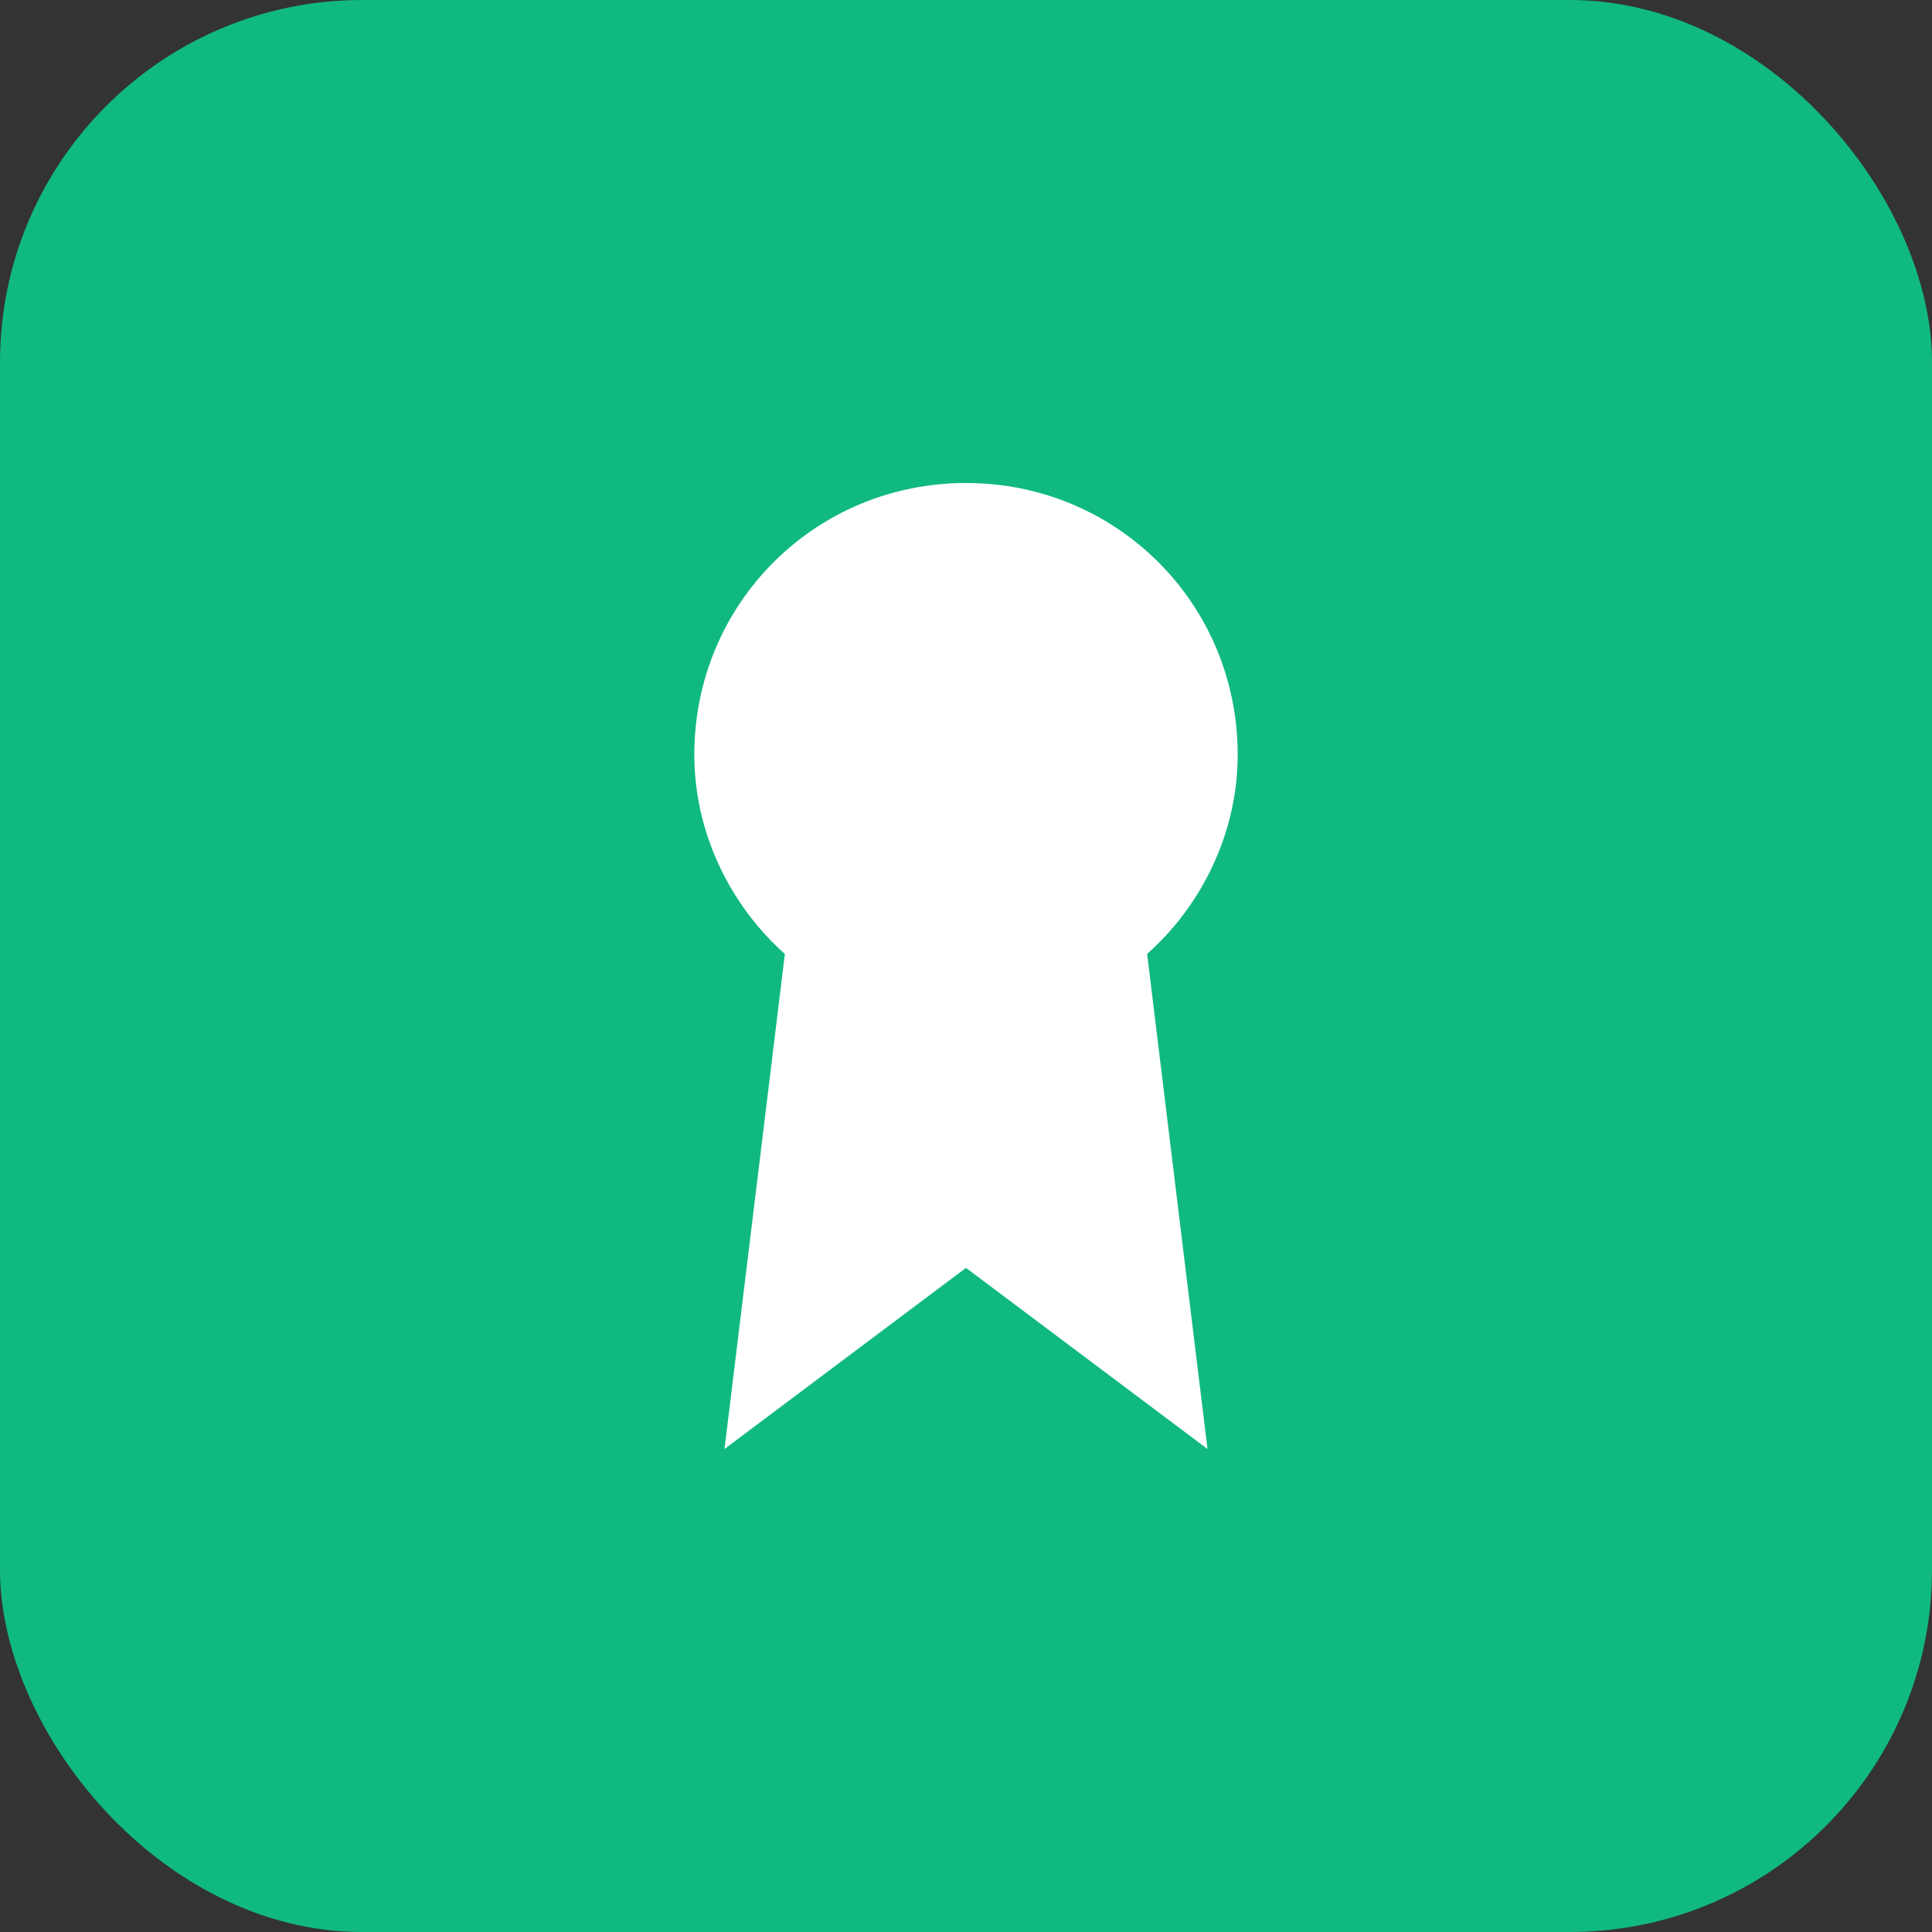
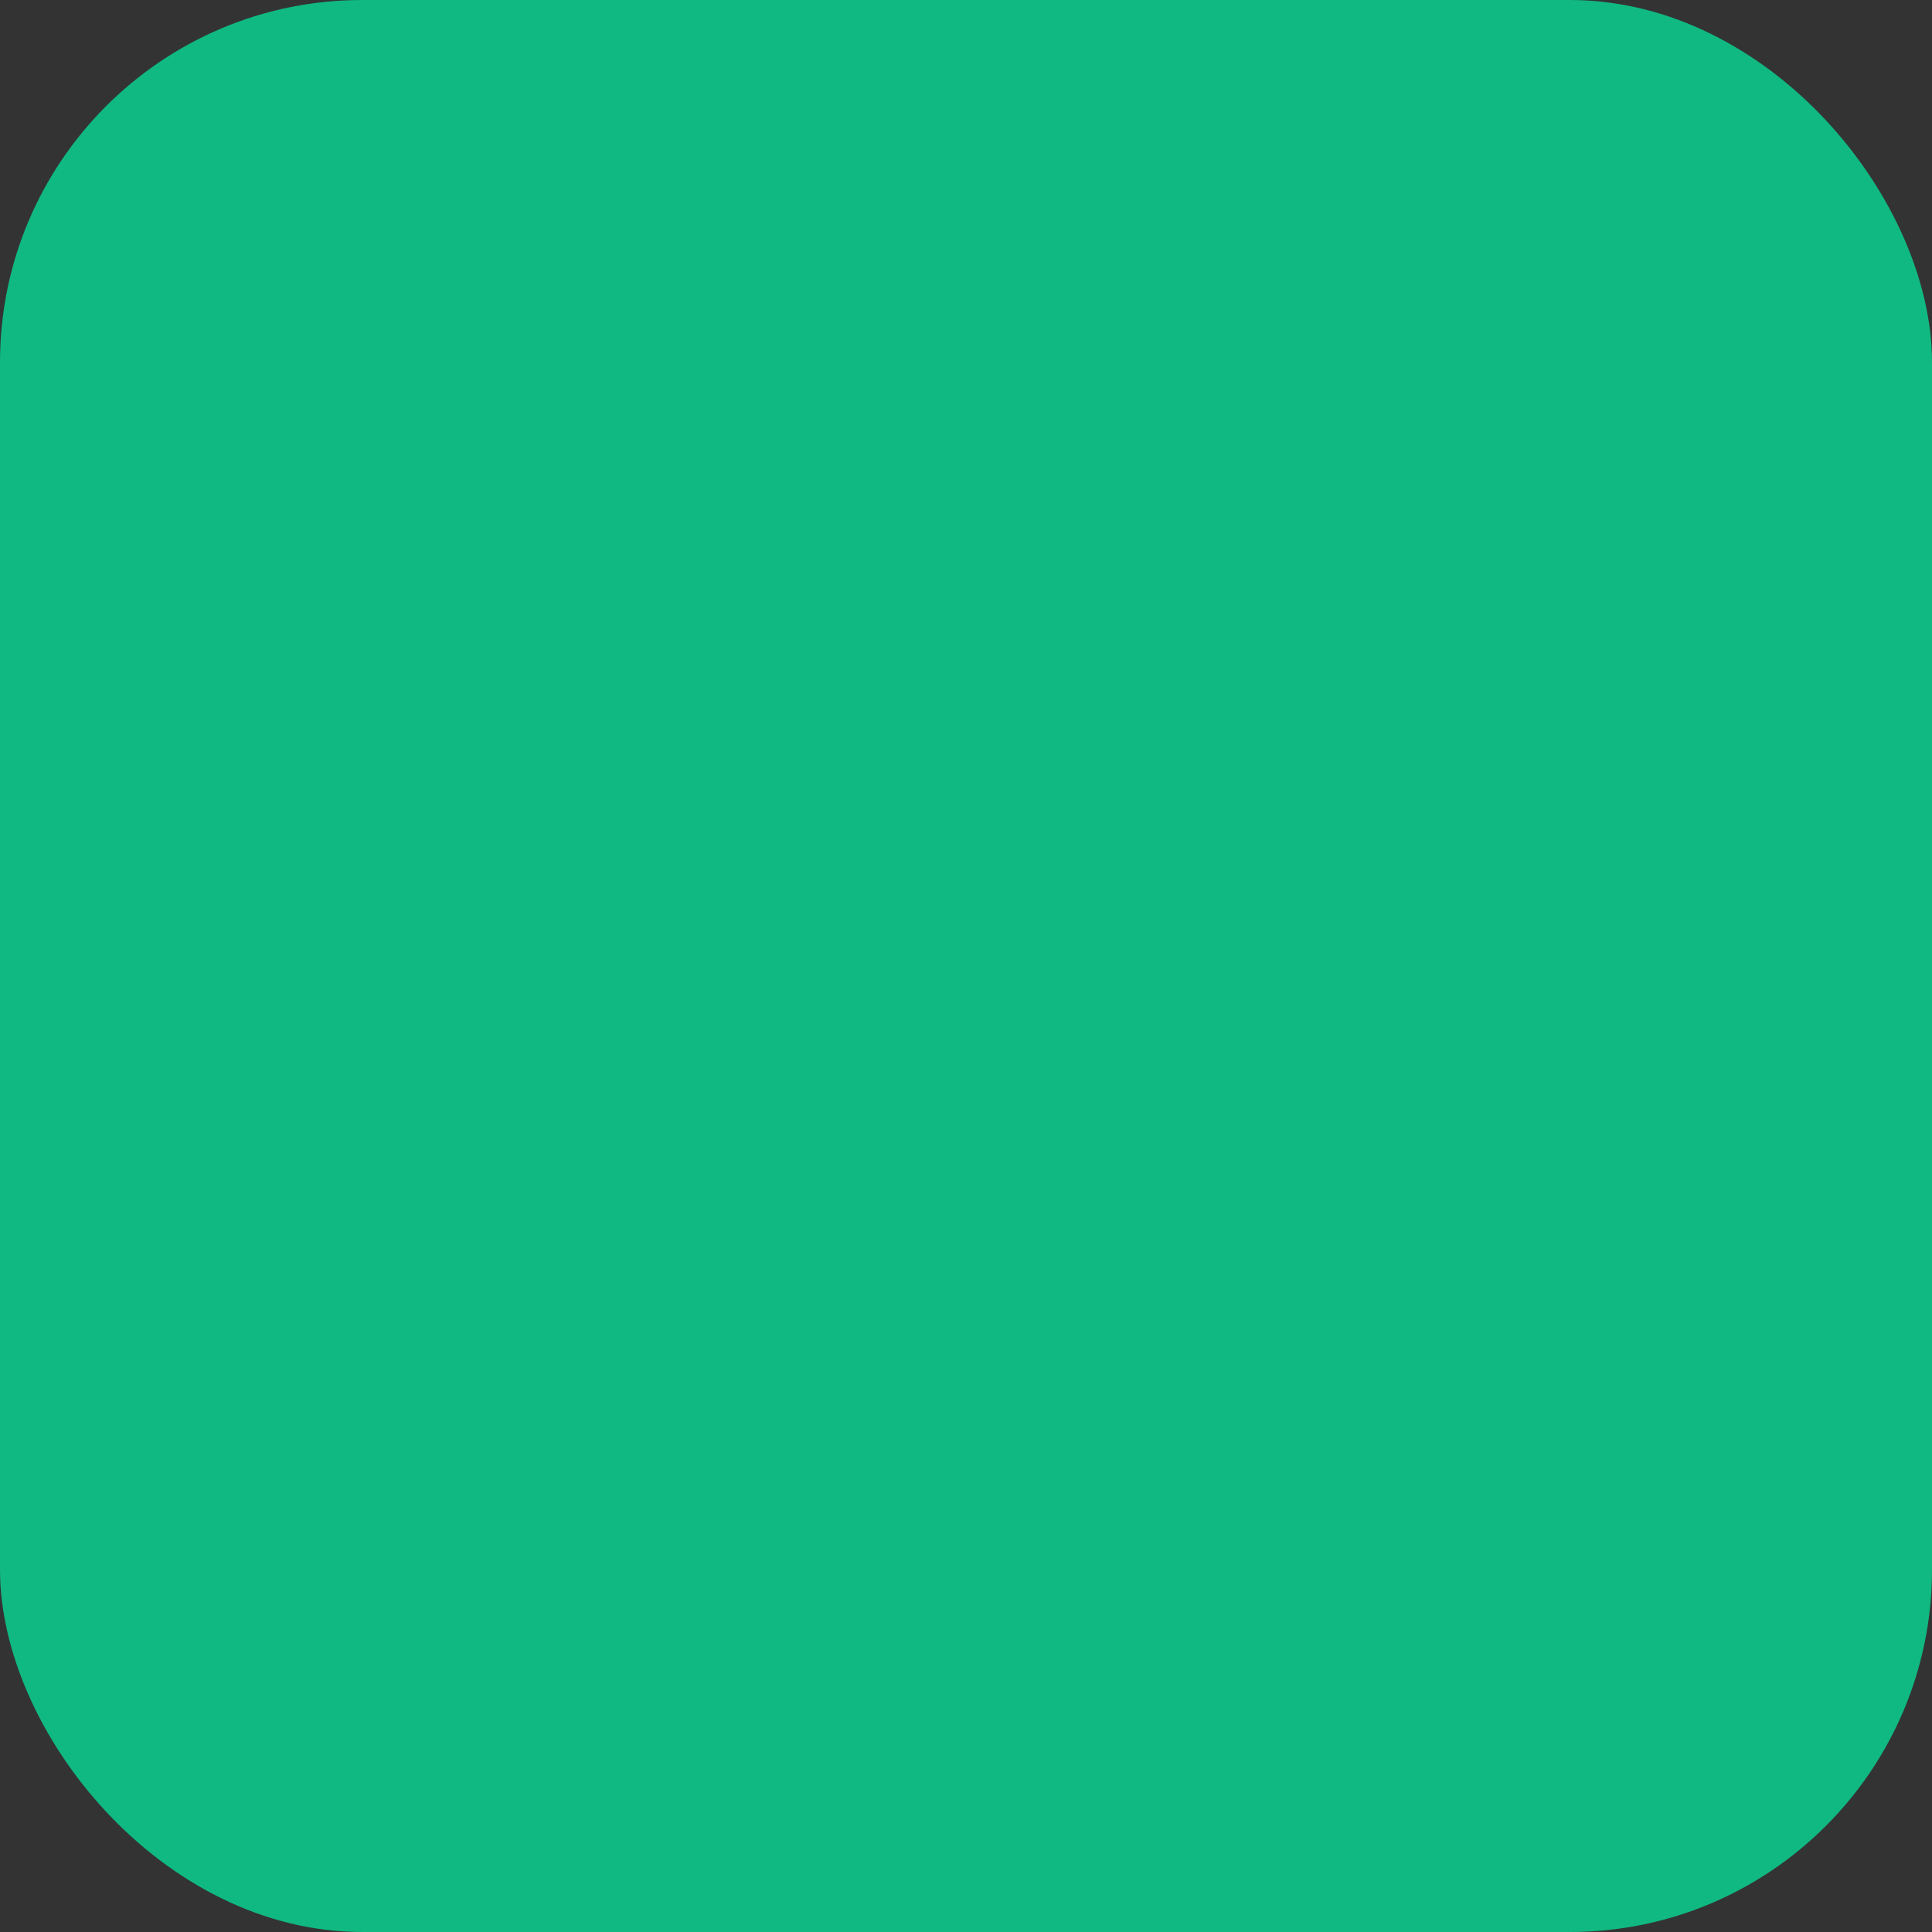
<svg xmlns="http://www.w3.org/2000/svg" version="1.1" width="32" height="32">
  <rect width="100%" height="100%" fill="#333333" stroke="none" />
  <svg viewBox="0 0 32 32" fill="none">
    <rect width="32" height="32" rx="6" fill="#10b981" />
-     <path d="M16 8C13.5 8 11.5 10 11.5 12.5C11.5 13.8 12.1 15 13 15.8L12 24L16 21L20 24L19 15.8C19.9 15 20.5 13.8 20.5 12.5C20.5 10 18.5 8 16 8Z" fill="white" />
  </svg>
  <style>@media (prefers-color-scheme: light) { :root { filter: none; } }
@media (prefers-color-scheme: dark) { :root { filter: none; } }
</style>
</svg>